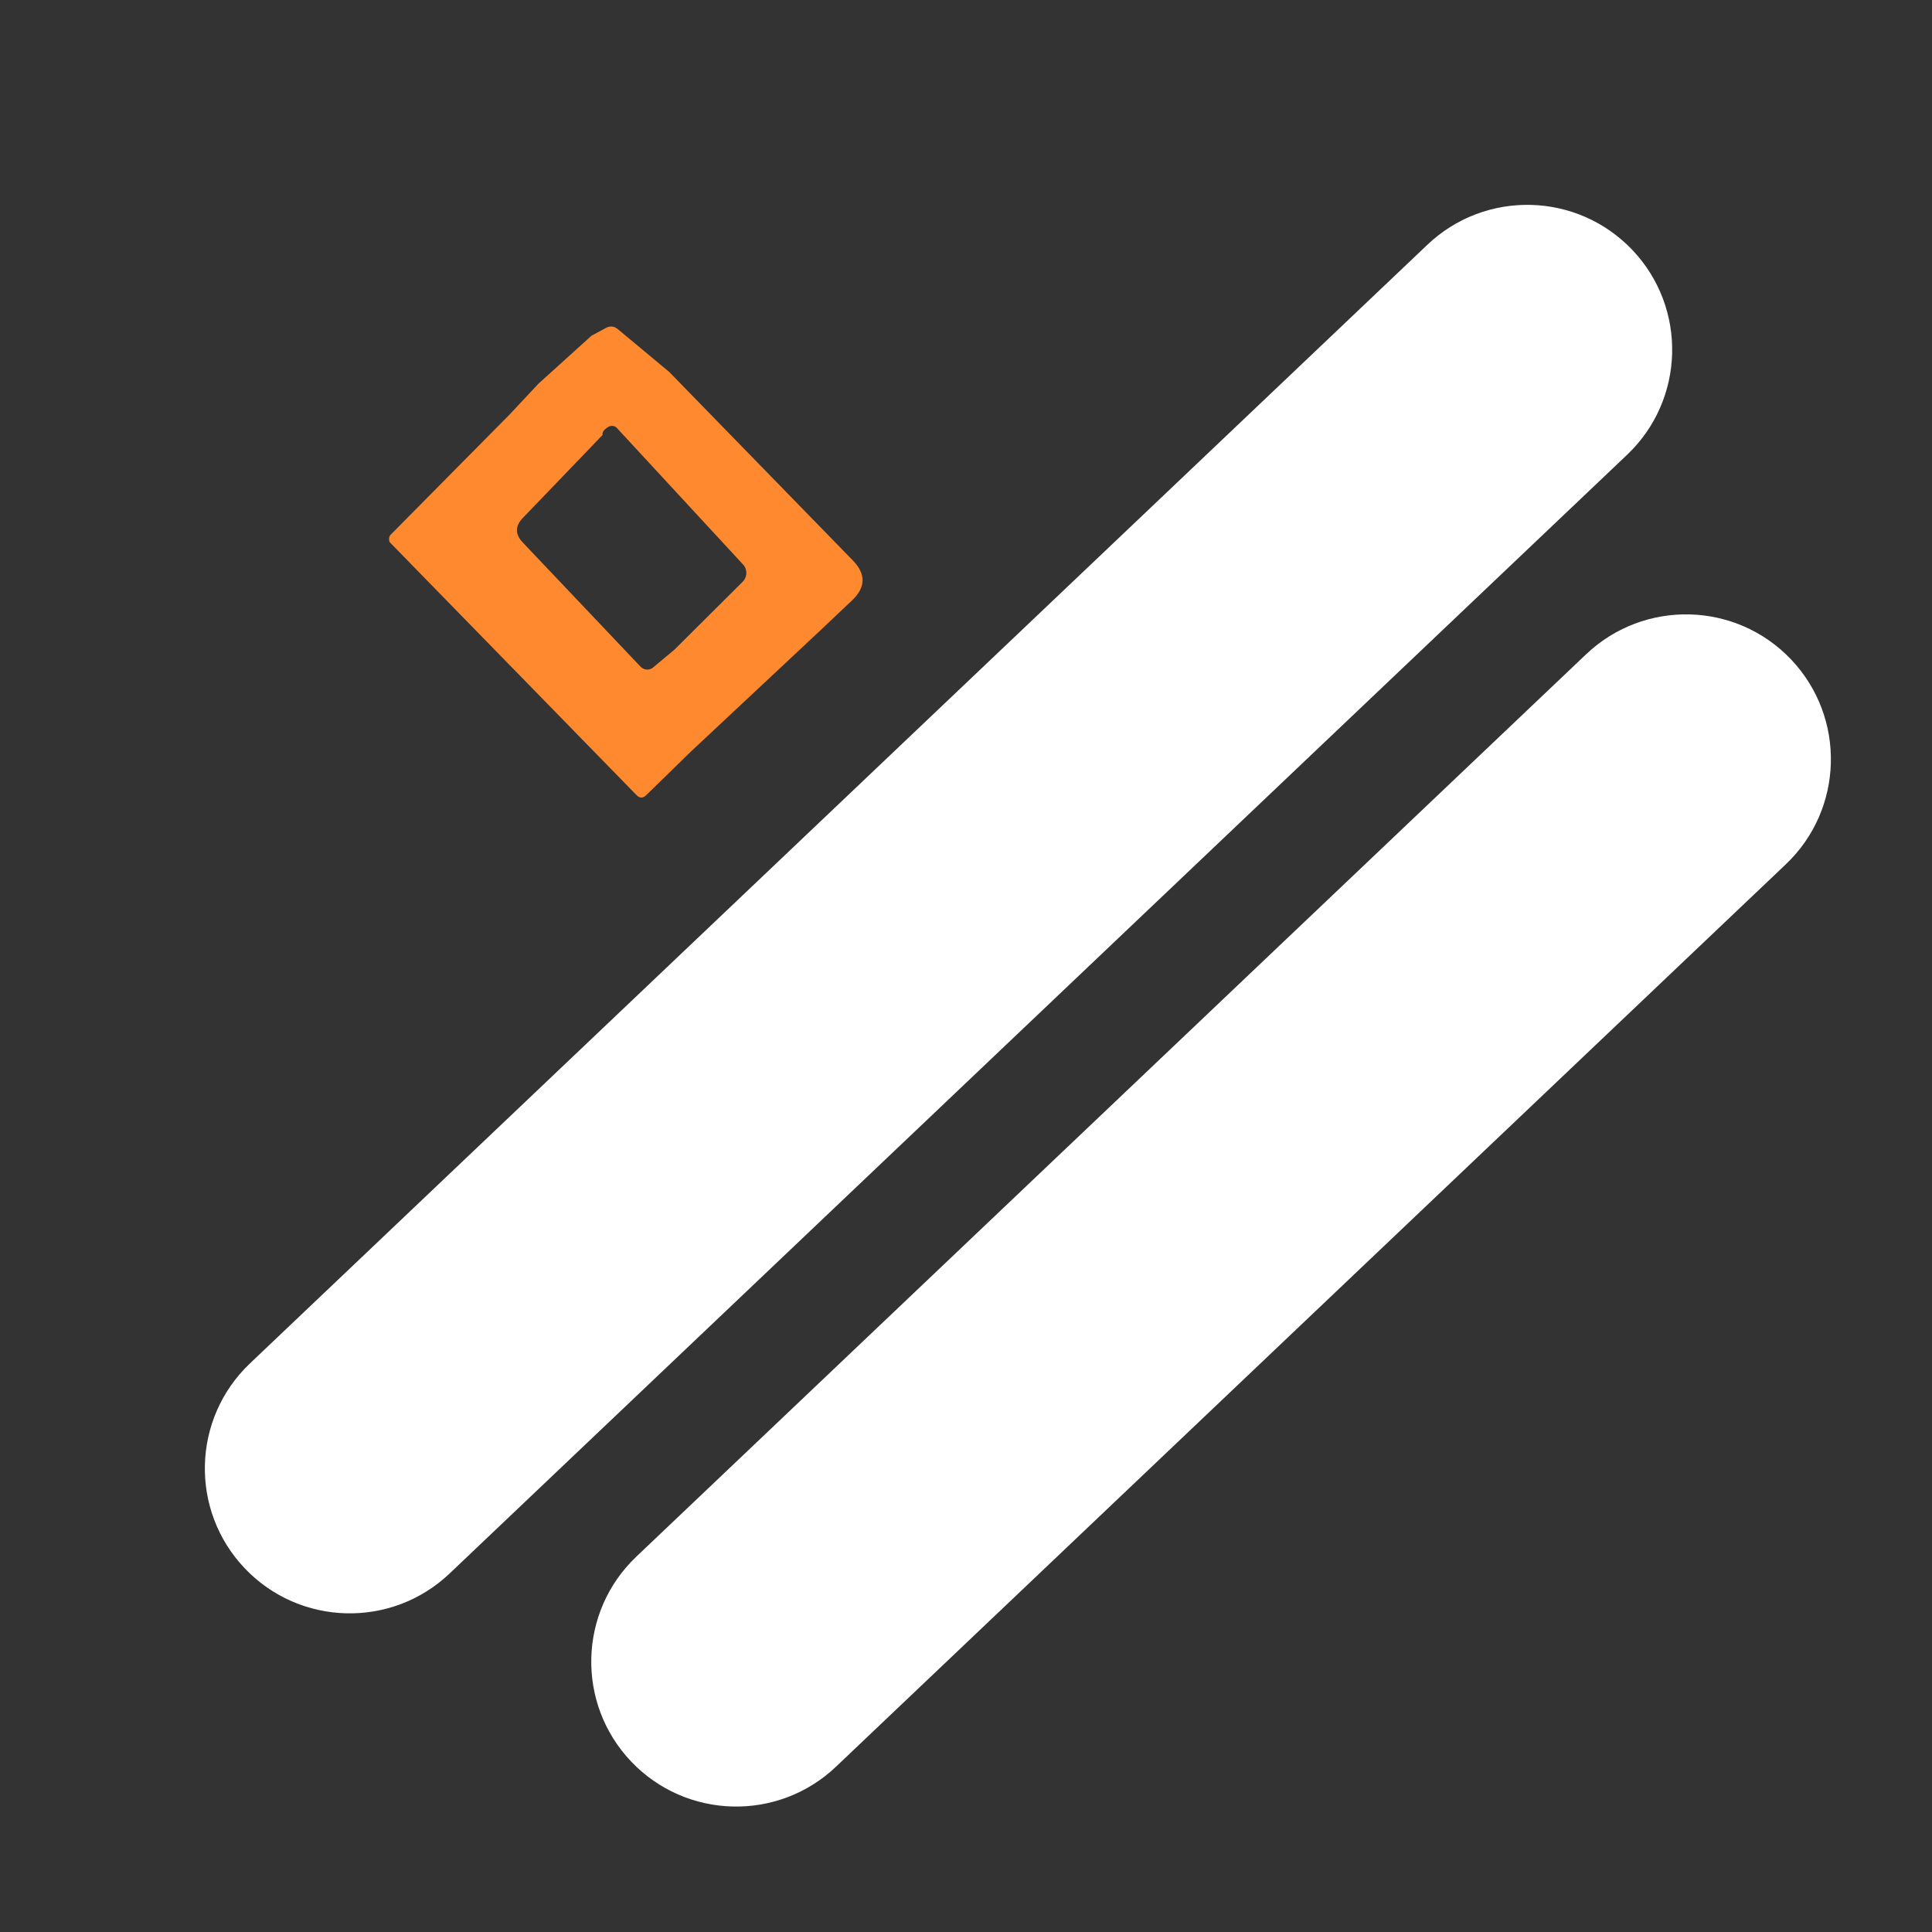
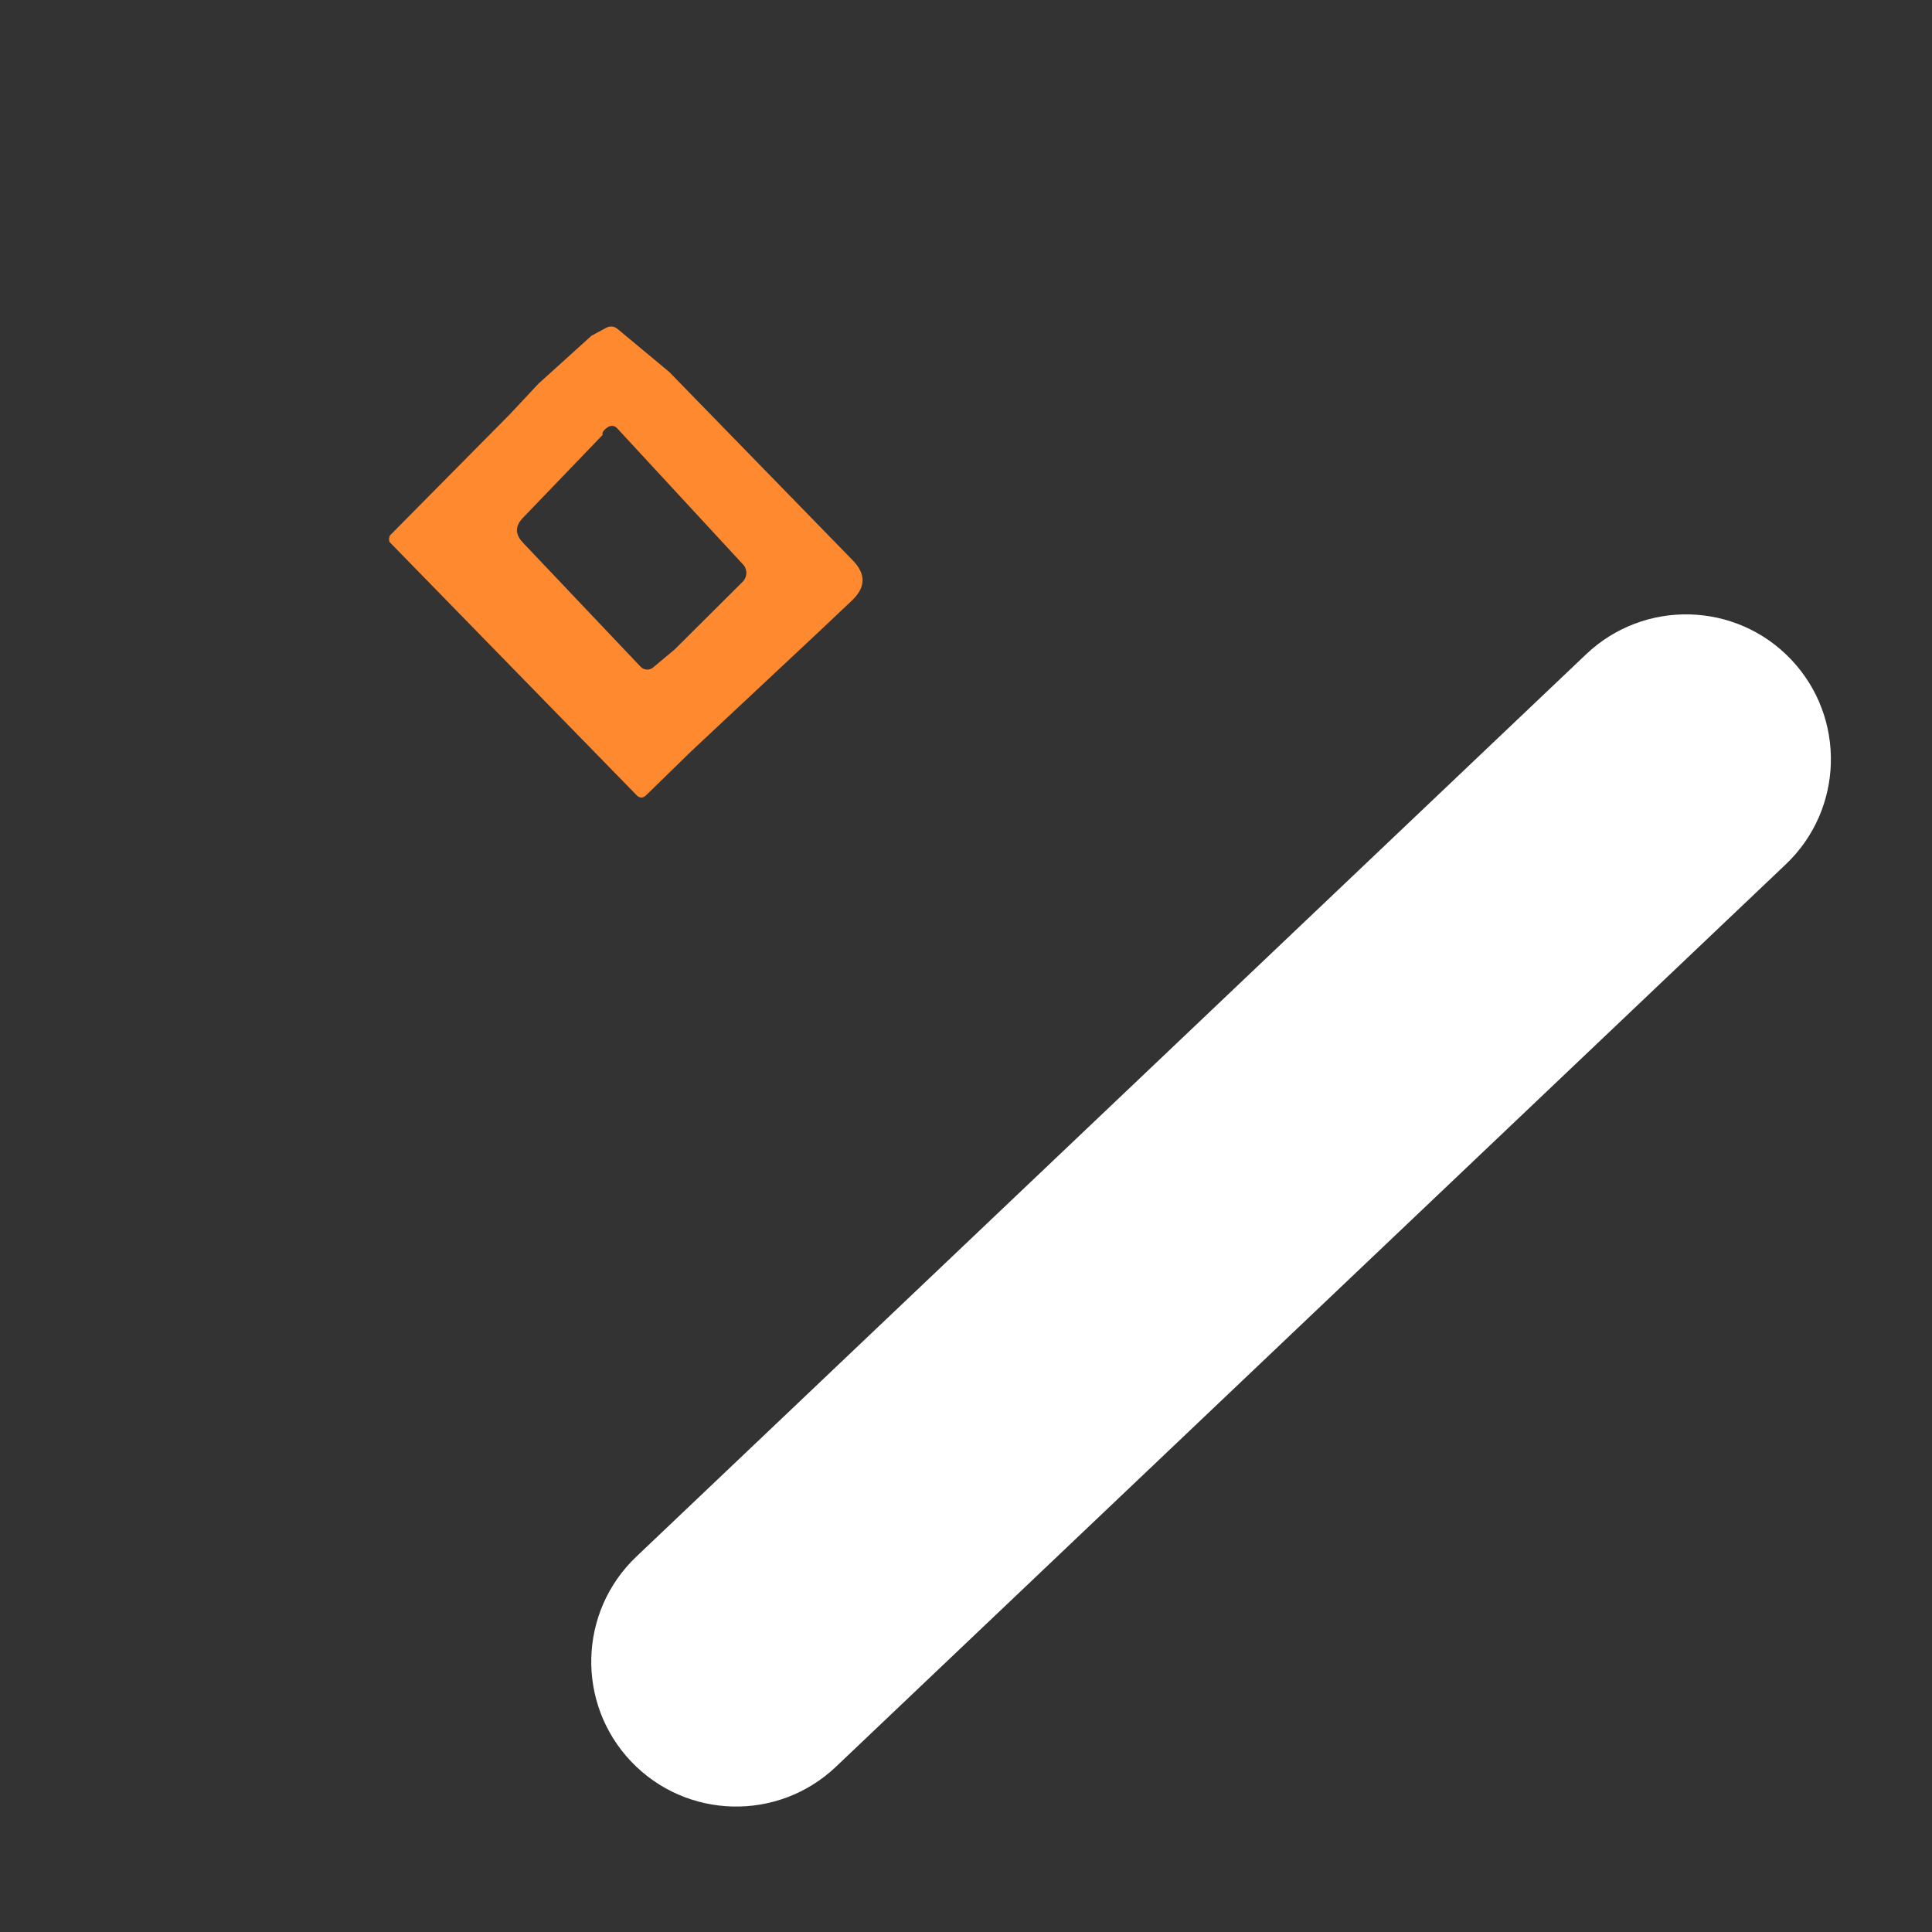
<svg xmlns="http://www.w3.org/2000/svg" width="40" height="40" viewBox="0 0 40 40" fill="none">
  <rect x="0" y="0" width="40" height="40" fill="#333333" stroke="none" />
  <path d="M16.968 13.067L14.308 15.557L13.38 16.462C13.311 16.53 13.244 16.53 13.177 16.46L8.066 11.223C8.048 11.172 8.052 11.126 8.075 11.084L10.554 8.579L11.15 7.942L12.246 6.951L12.538 6.793C12.63 6.741 12.716 6.75 12.795 6.818L13.854 7.699L17.659 11.605C17.931 11.886 17.925 12.162 17.64 12.431L16.968 13.067ZM12.476 9.005L10.825 10.723C10.663 10.891 10.662 11.06 10.822 11.23L13.263 13.804C13.297 13.839 13.342 13.86 13.39 13.863C13.438 13.866 13.485 13.851 13.521 13.82L13.966 13.448L15.374 12.047C15.422 12 15.45 11.936 15.452 11.869C15.454 11.802 15.43 11.736 15.384 11.687L12.773 8.862C12.751 8.838 12.721 8.822 12.688 8.818C12.655 8.814 12.621 8.821 12.593 8.839C12.501 8.897 12.462 8.952 12.476 9.005Z" fill="#FF892E" />
-   <path d="M29.554 5.066L5.175 28.228C3.974 29.369 3.925 31.268 5.066 32.469C6.207 33.67 8.106 33.719 9.308 32.578L33.687 9.416C34.888 8.275 34.937 6.376 33.796 5.175C32.654 3.974 30.756 3.925 29.554 5.066Z" fill="white" />
  <path d="M32.84 13.545L13.175 32.228C11.974 33.369 11.925 35.268 13.066 36.469C14.207 37.67 16.106 37.719 17.308 36.578L36.973 17.895C38.174 16.754 38.223 14.855 37.082 13.653C35.941 12.452 34.042 12.404 32.84 13.545Z" fill="white" />
</svg>